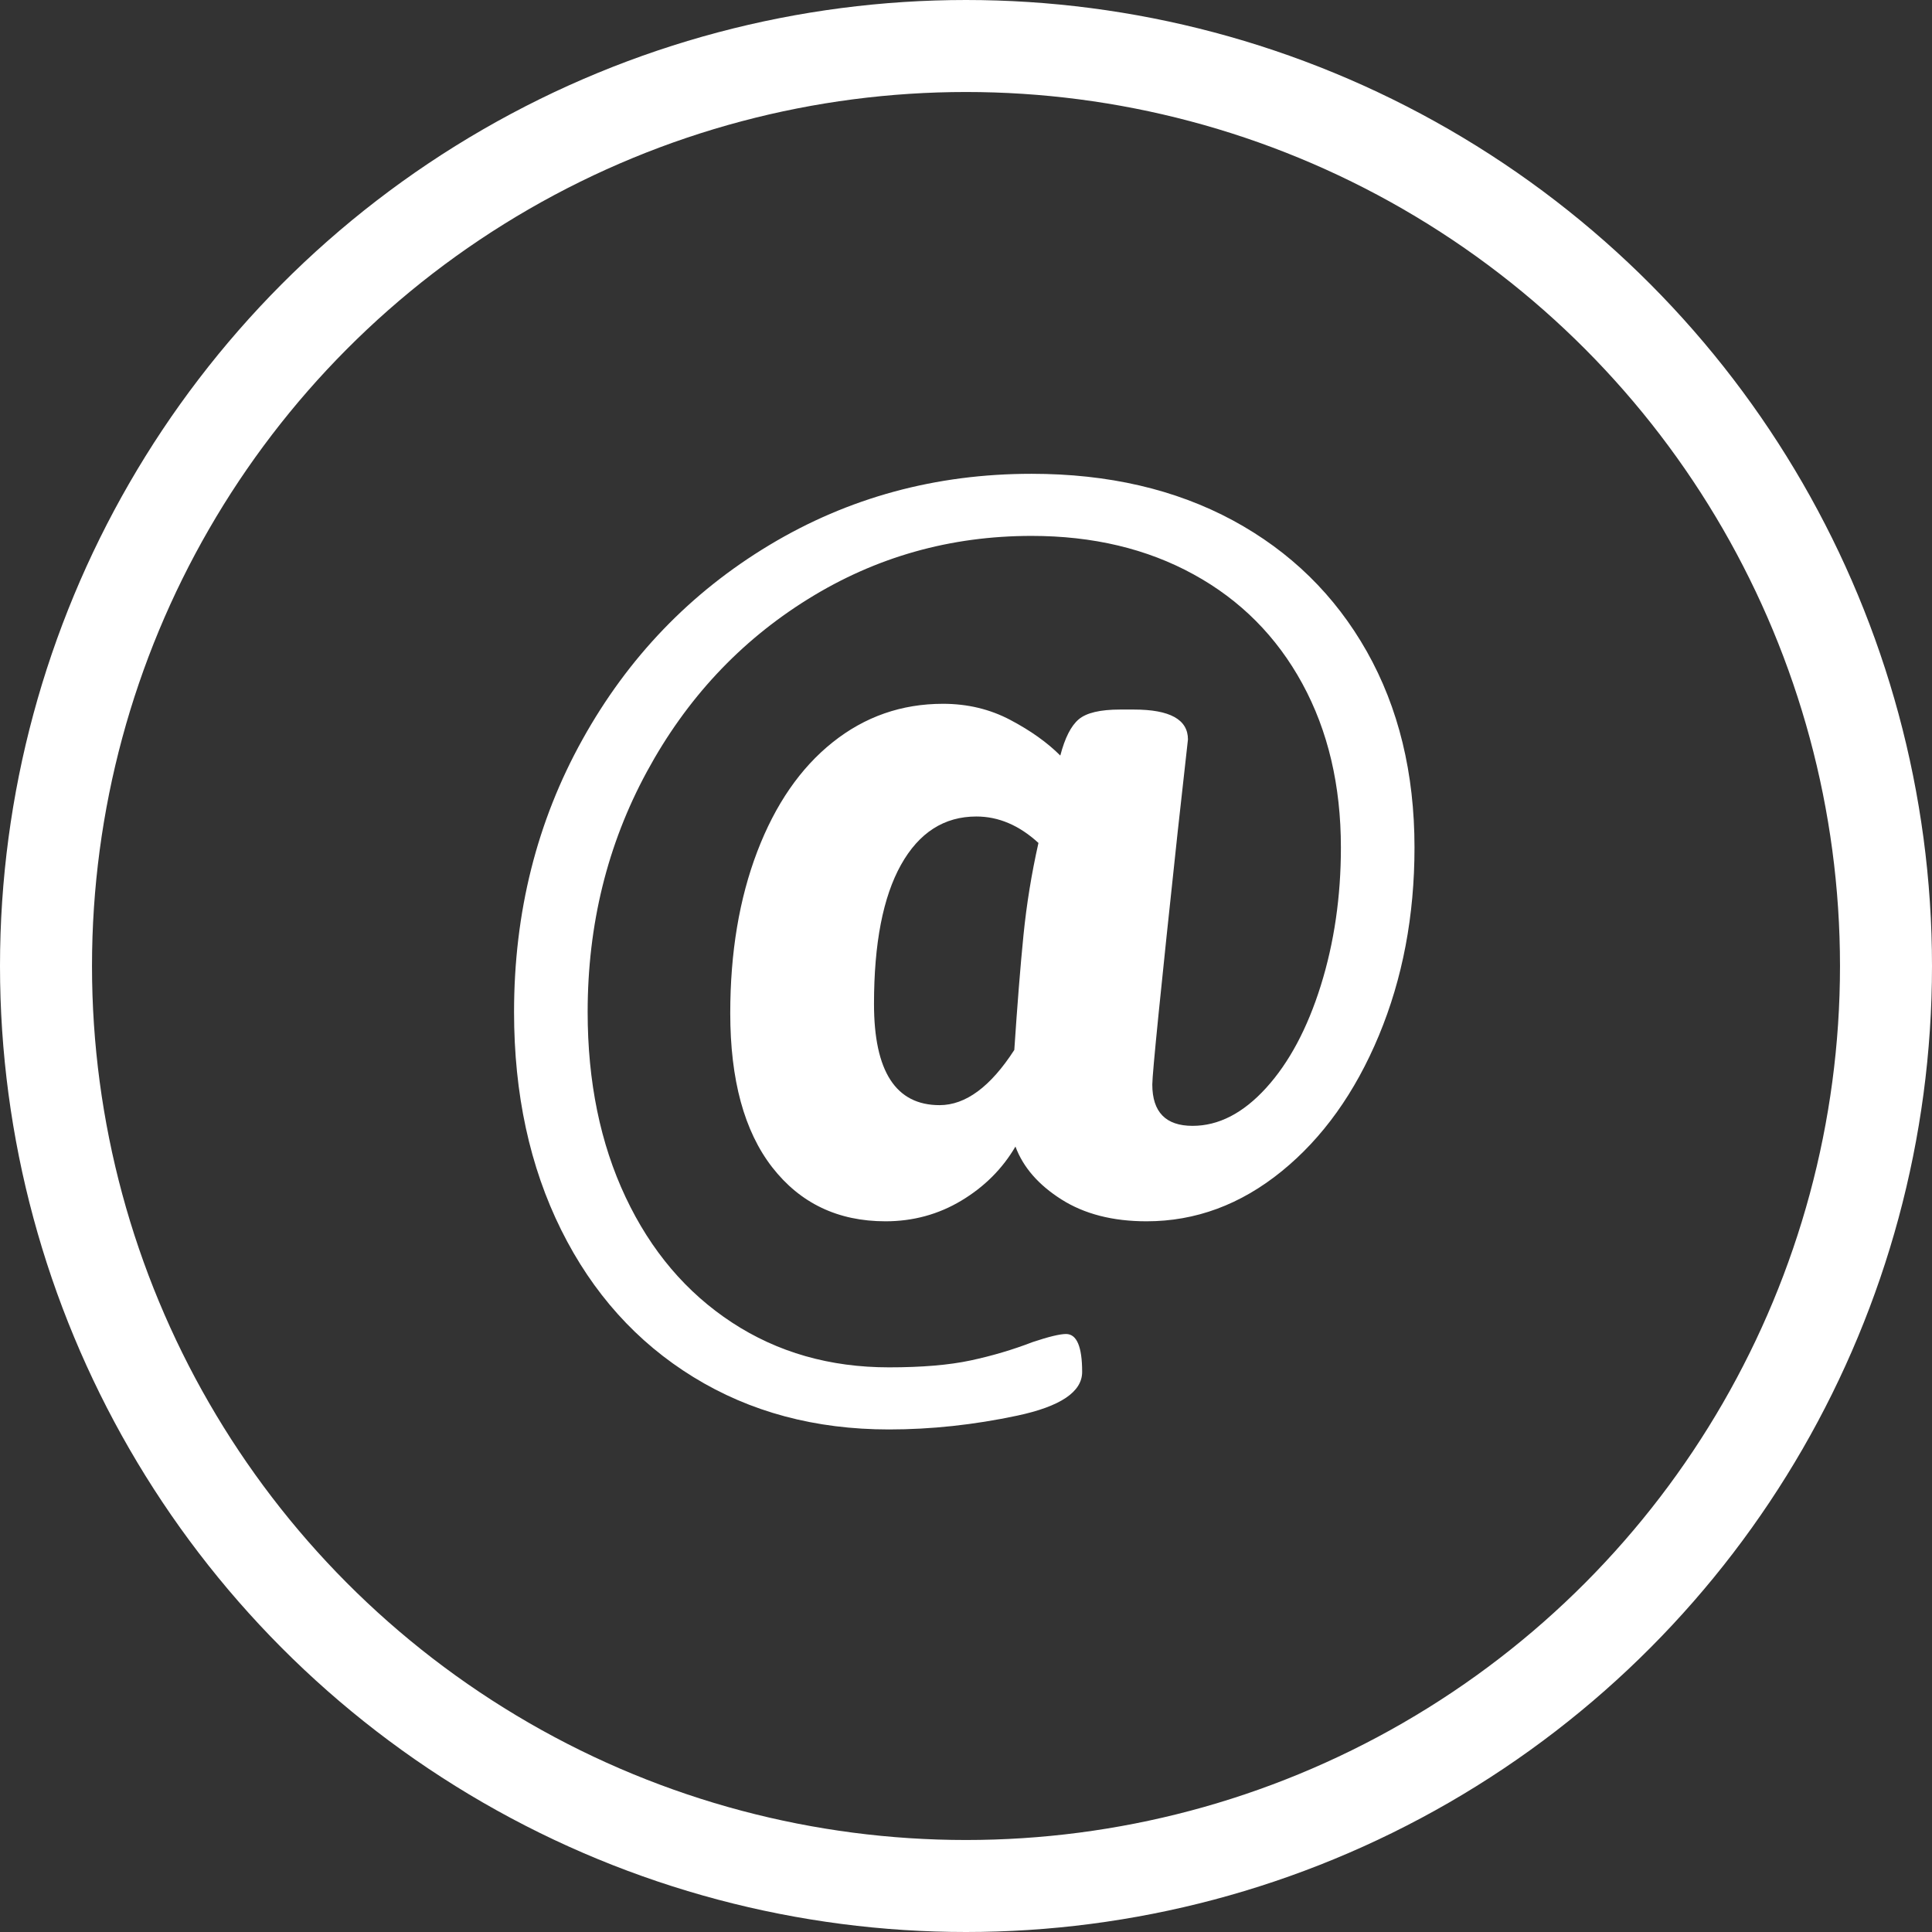
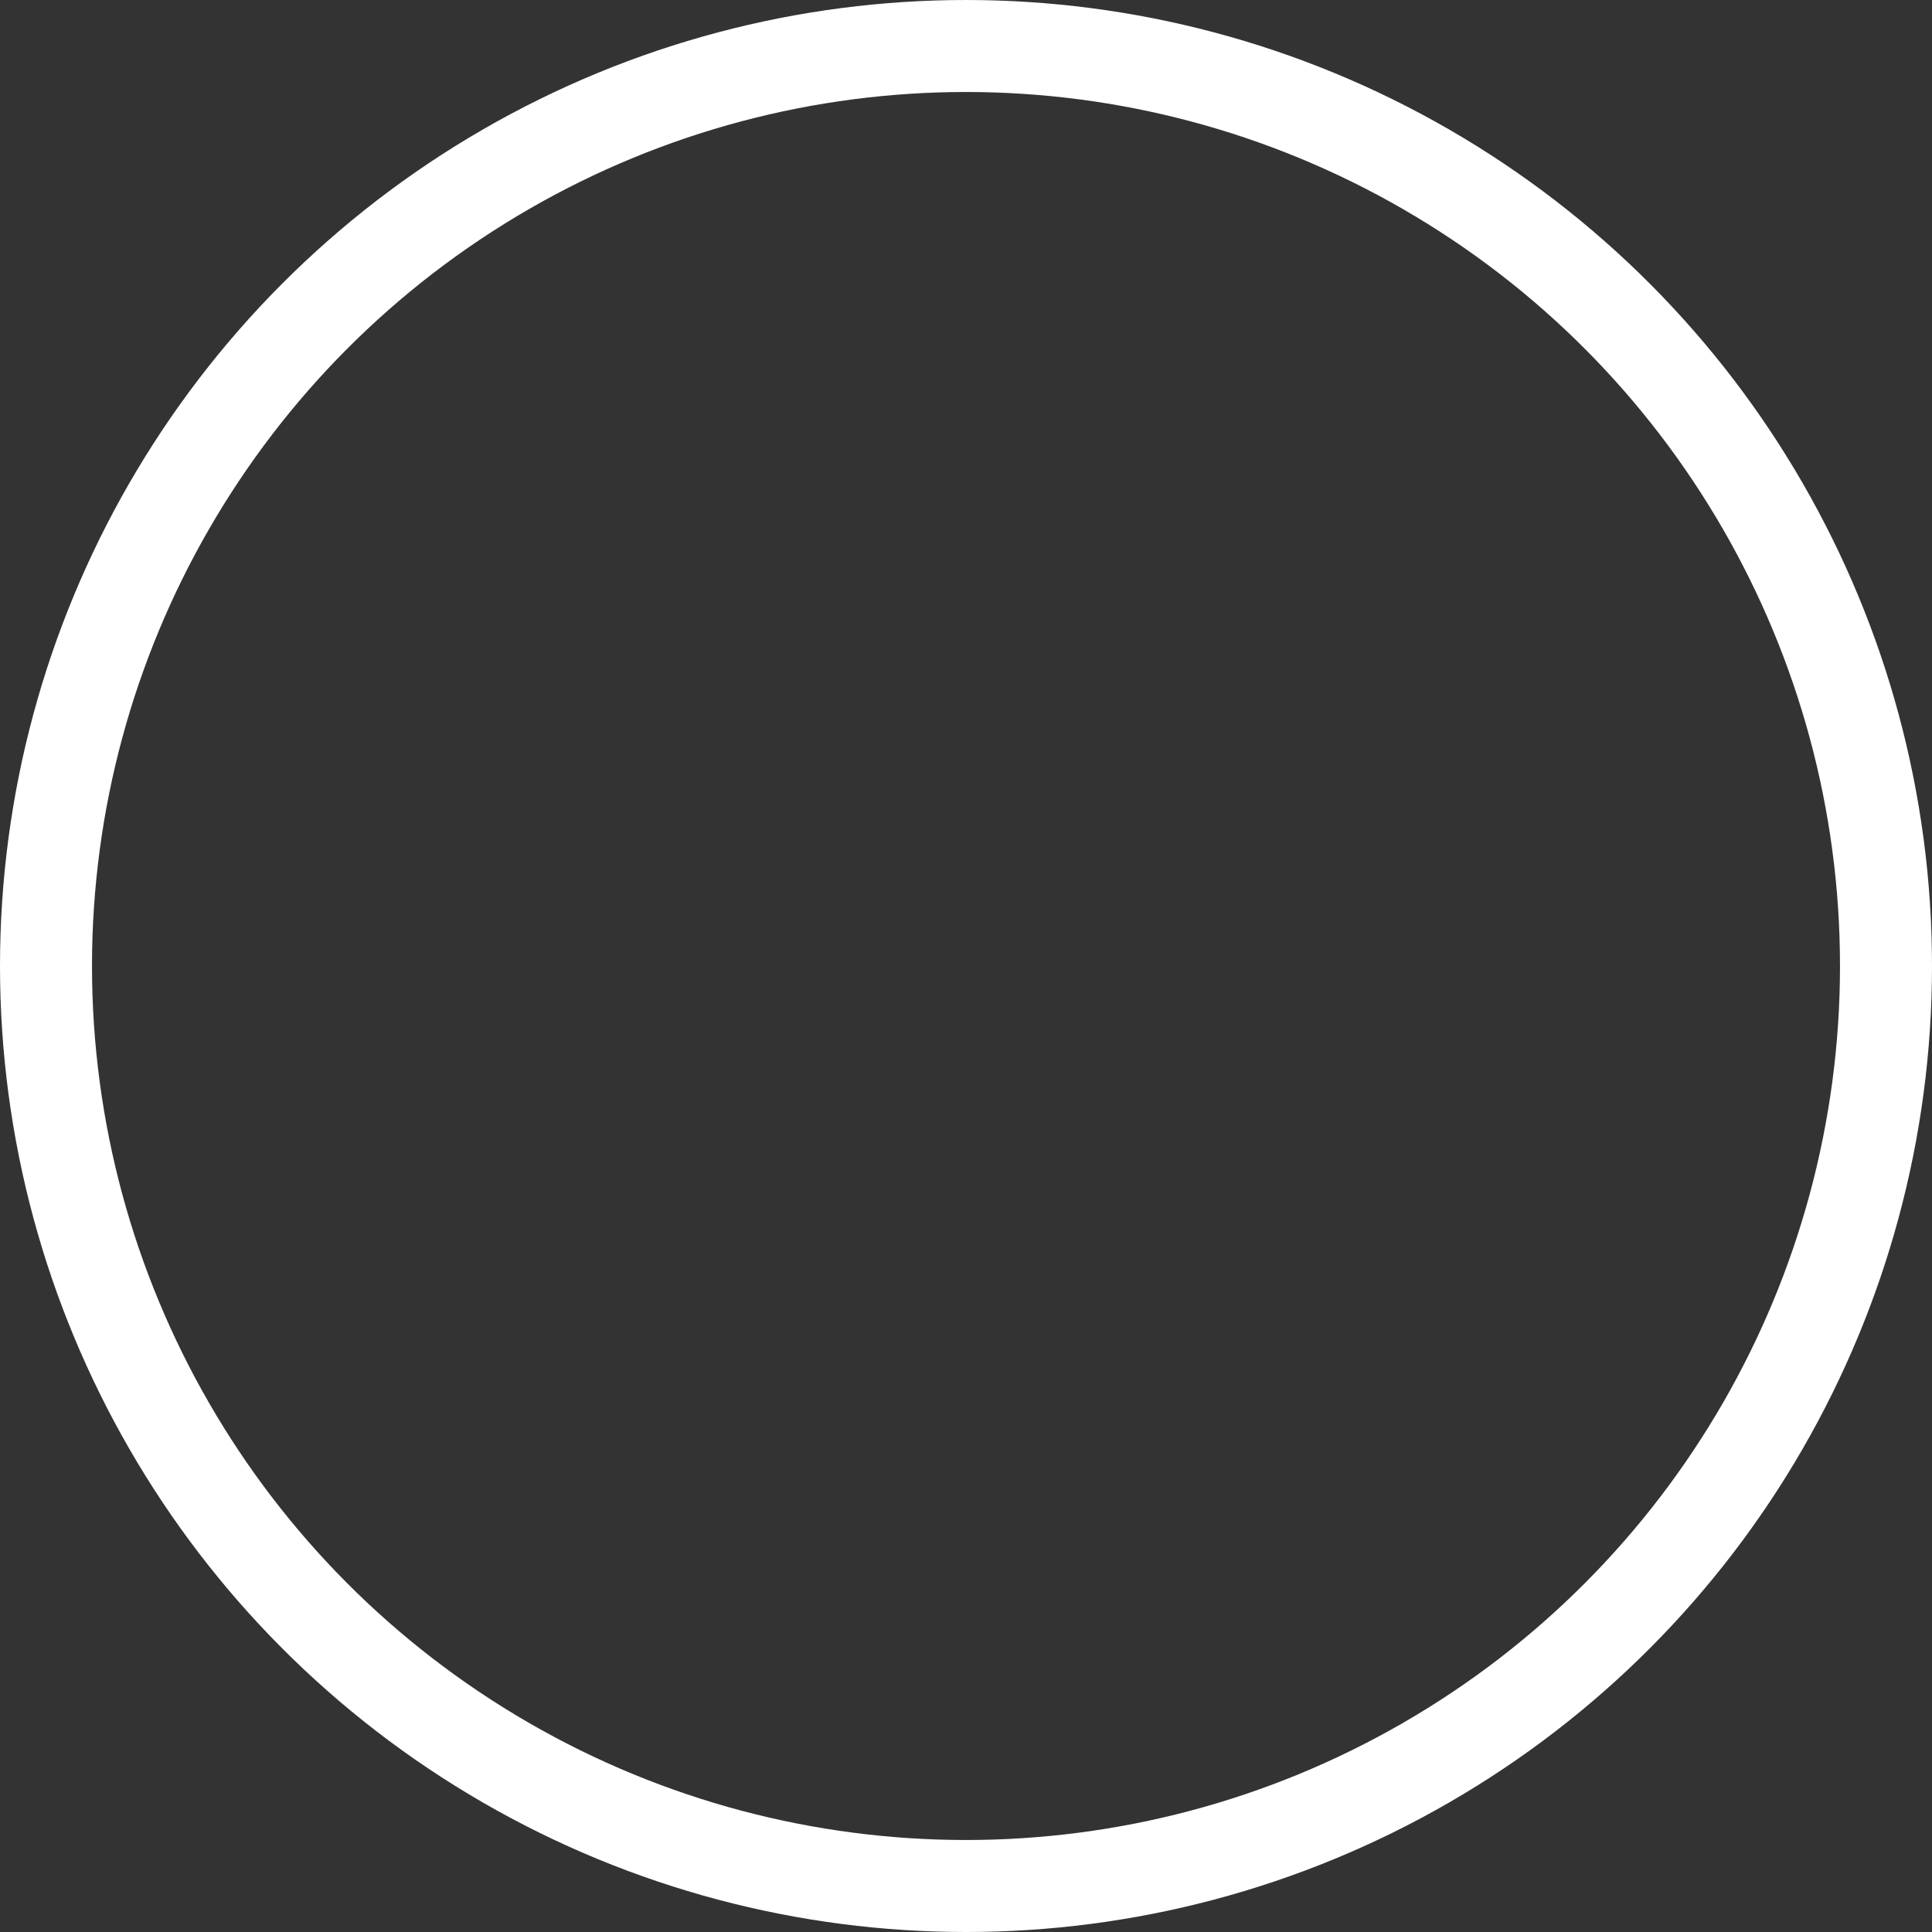
<svg xmlns="http://www.w3.org/2000/svg" width="42px" height="42px" viewBox="0 0 42 42" version="1.1">
  <rect x="0" y="0" width="42" height="42" fill="#333333" stroke="none" />
  <title>Group 42</title>
  <g id="Page-1" stroke="none" stroke-width="1" fill="none" fill-rule="evenodd">
    <g id="2.0-KK-website-homepage" transform="translate(-951, -4306)">
      <g id="Demo-Copy" transform="translate(115, 4232)">
        <g id="Group-17" transform="translate(734.757, 74)">
          <g id="Group-42" transform="translate(101.243, 0)">
            <circle id="Oval" stroke="#FFFFFF" stroke-width="2" cx="21" cy="21" r="20" />
            <g id="@" transform="translate(11.175, 10.3)" fill="#FFFFFF" fill-rule="nonzero">
-               <path d="M11.25,0 C12.917,0 14.375,0.338 15.625,1.012 C16.875,1.688 17.846,2.638 18.538,3.862 C19.229,5.088 19.575,6.508 19.575,8.125 C19.575,9.608 19.317,10.971 18.8,12.213 C18.283,13.454 17.579,14.438 16.688,15.162 C15.796,15.887 14.817,16.25 13.75,16.25 C13.017,16.25 12.4,16.092 11.9,15.775 C11.4,15.458 11.067,15.075 10.9,14.625 C10.617,15.108 10.225,15.5 9.725,15.8 C9.225,16.1 8.675,16.25 8.075,16.25 C7.042,16.25 6.221,15.858 5.612,15.075 C5.004,14.292 4.7,13.175 4.7,11.725 C4.7,10.408 4.896,9.238 5.287,8.213 C5.679,7.188 6.225,6.396 6.925,5.838 C7.625,5.279 8.425,5 9.325,5 C9.858,5 10.346,5.117 10.787,5.35 C11.229,5.583 11.592,5.842 11.875,6.125 C11.975,5.742 12.108,5.479 12.275,5.338 C12.442,5.196 12.742,5.125 13.175,5.125 L13.475,5.125 C14.258,5.125 14.65,5.342 14.65,5.775 L14.425,7.8 C14.058,11.217 13.875,13.042 13.875,13.275 C13.875,13.875 14.167,14.175 14.75,14.175 C15.317,14.175 15.85,13.9 16.35,13.35 C16.85,12.8 17.246,12.058 17.538,11.125 C17.829,10.192 17.975,9.192 17.975,8.125 C17.975,6.775 17.696,5.588 17.137,4.562 C16.579,3.538 15.792,2.746 14.775,2.188 C13.758,1.629 12.583,1.35 11.25,1.35 C9.483,1.35 7.862,1.808 6.388,2.725 C4.912,3.642 3.746,4.892 2.888,6.475 C2.029,8.058 1.6,9.8 1.6,11.7 C1.6,13.217 1.875,14.558 2.425,15.725 C2.975,16.892 3.746,17.8 4.737,18.45 C5.729,19.1 6.867,19.425 8.15,19.425 C8.867,19.425 9.458,19.375 9.925,19.275 C10.392,19.175 10.842,19.042 11.275,18.875 C11.625,18.758 11.867,18.7 12,18.7 C12.233,18.7 12.35,18.975 12.35,19.525 C12.35,19.958 11.879,20.275 10.938,20.475 C9.996,20.675 9.067,20.775 8.15,20.775 C6.55,20.775 5.133,20.396 3.9,19.637 C2.667,18.879 1.708,17.812 1.025,16.438 C0.342,15.062 0,13.483 0,11.7 C0,9.533 0.496,7.558 1.488,5.775 C2.479,3.992 3.833,2.583 5.55,1.55 C7.267,0.517 9.167,0 11.25,0 Z M10.875,12.525 C10.942,11.525 11.008,10.692 11.075,10.025 C11.142,9.358 11.25,8.692 11.4,8.025 C10.983,7.642 10.533,7.45 10.05,7.45 C9.35,7.45 8.804,7.8 8.412,8.5 C8.021,9.2 7.825,10.208 7.825,11.525 C7.825,12.992 8.3,13.725 9.25,13.725 C9.817,13.725 10.358,13.325 10.875,12.525 Z" id="Shape" />
-             </g>
+               </g>
          </g>
        </g>
      </g>
    </g>
  </g>
</svg>